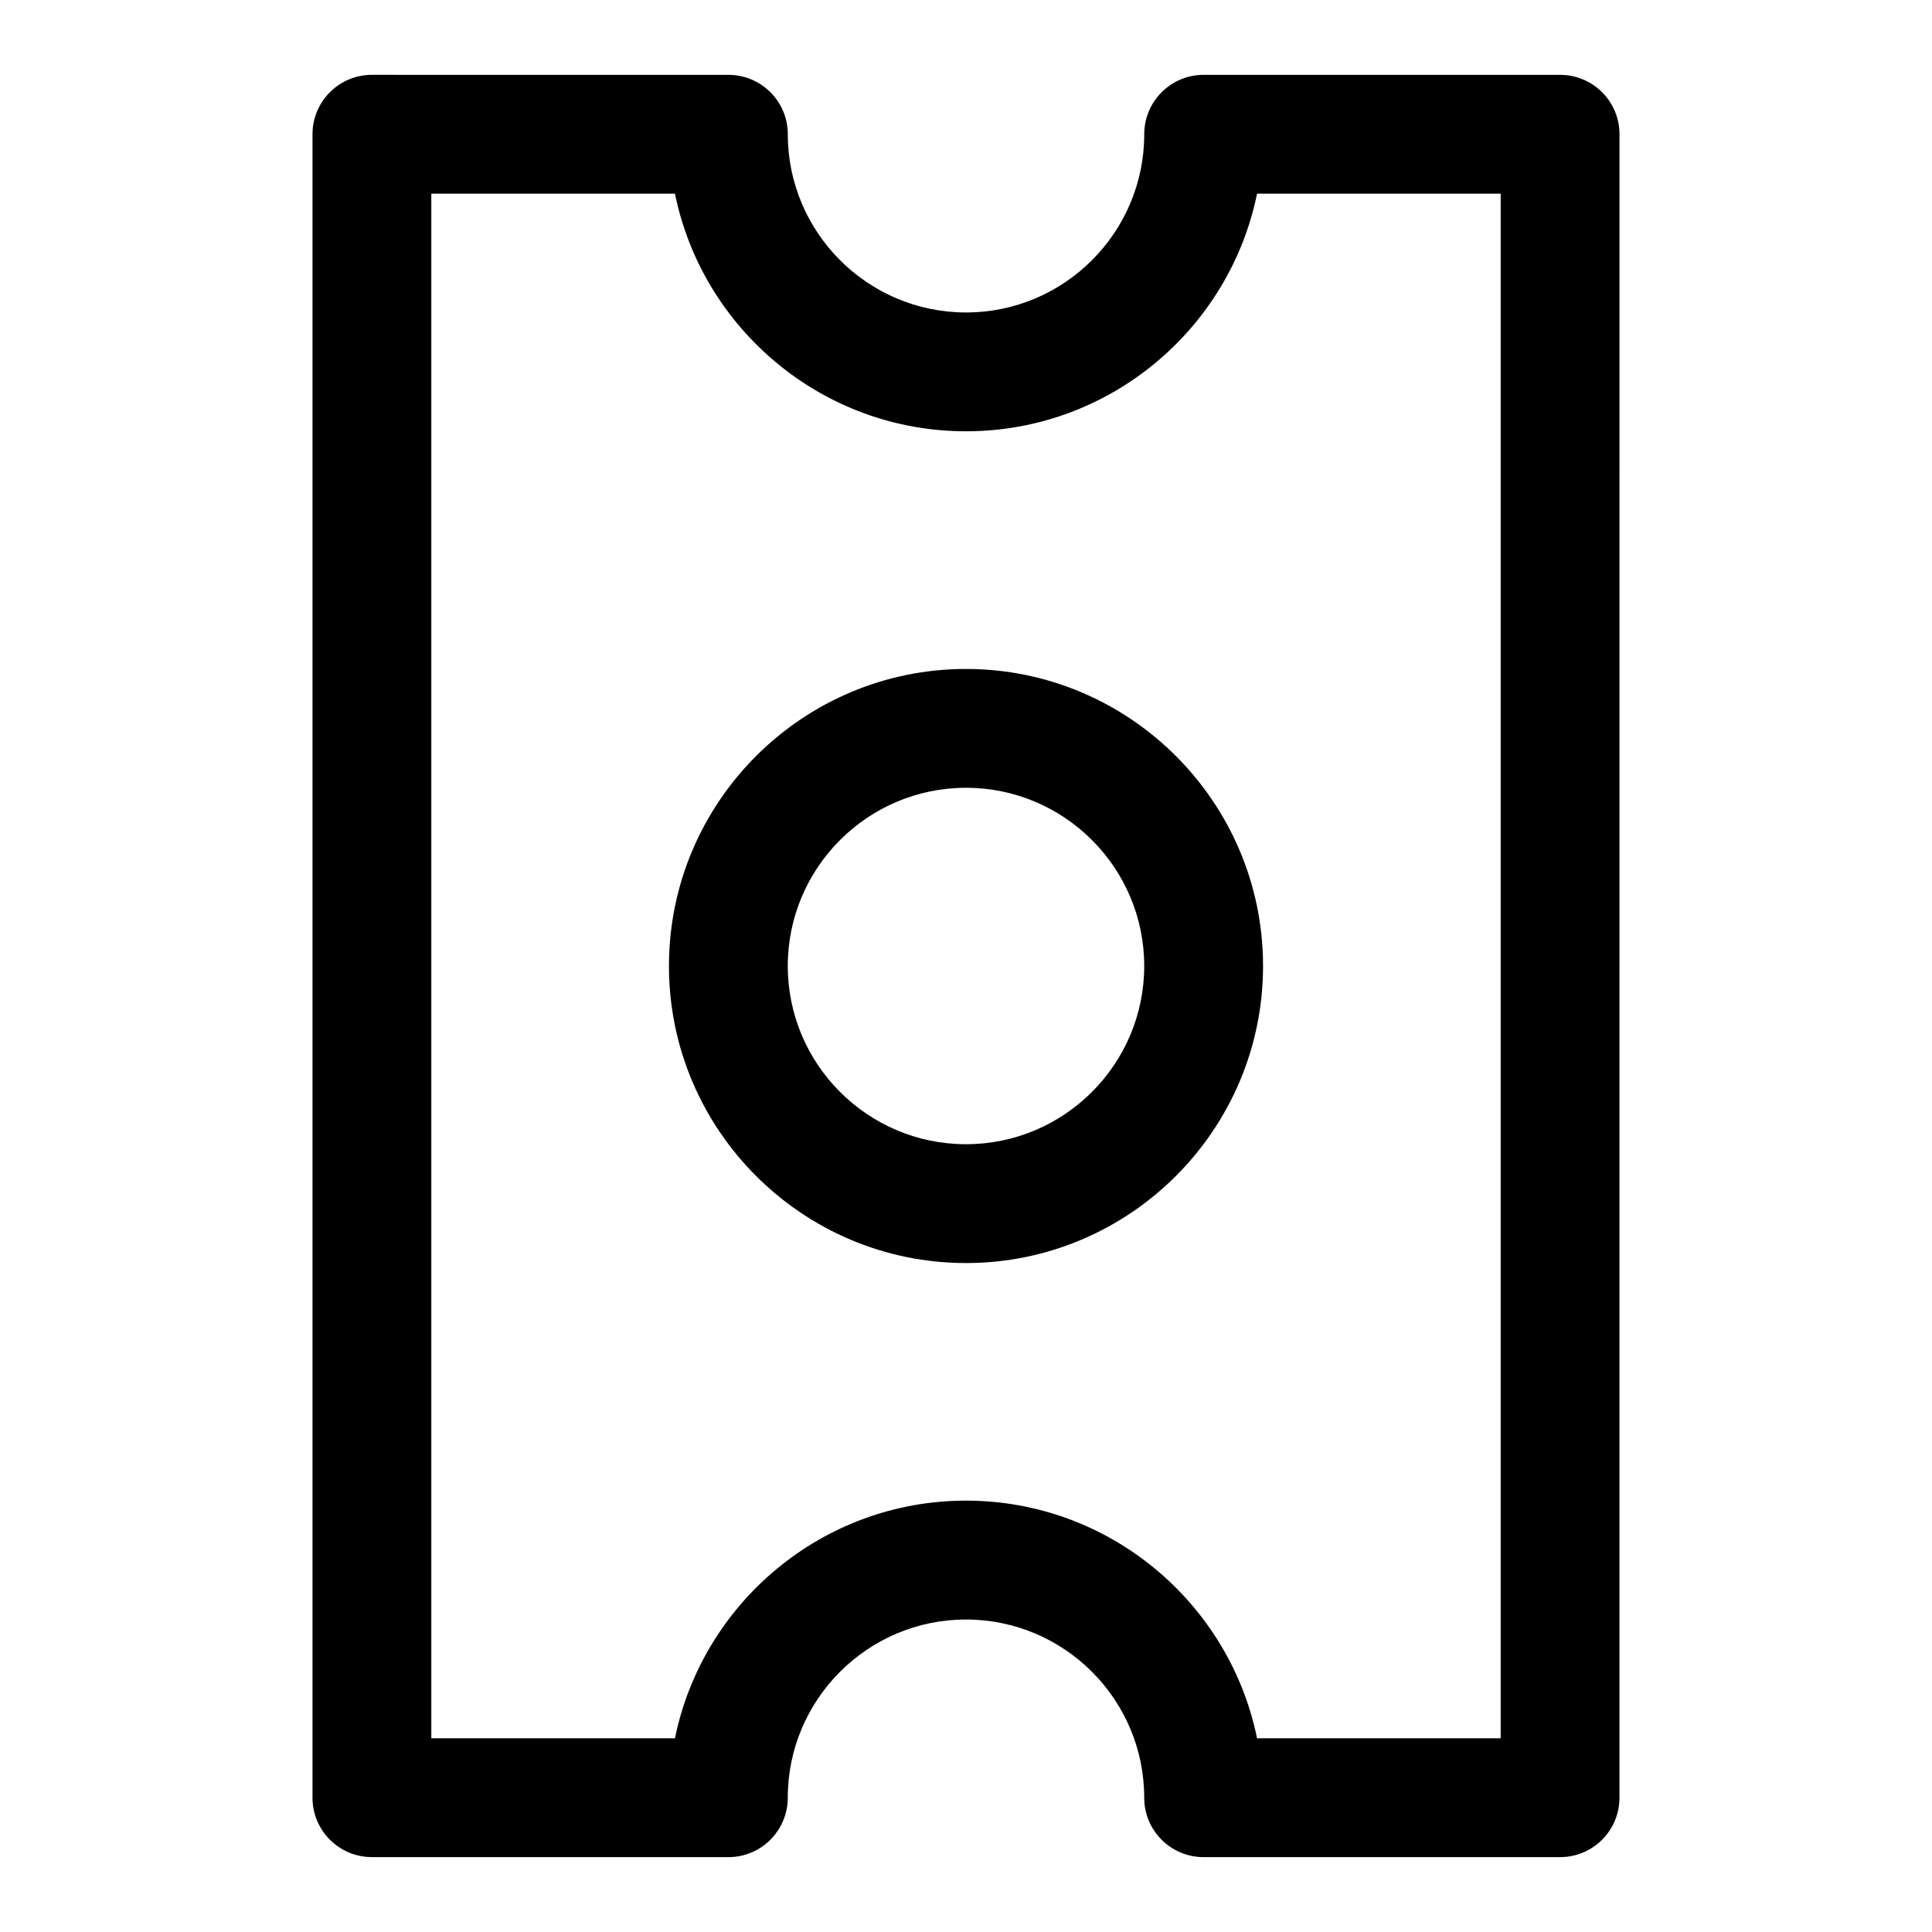
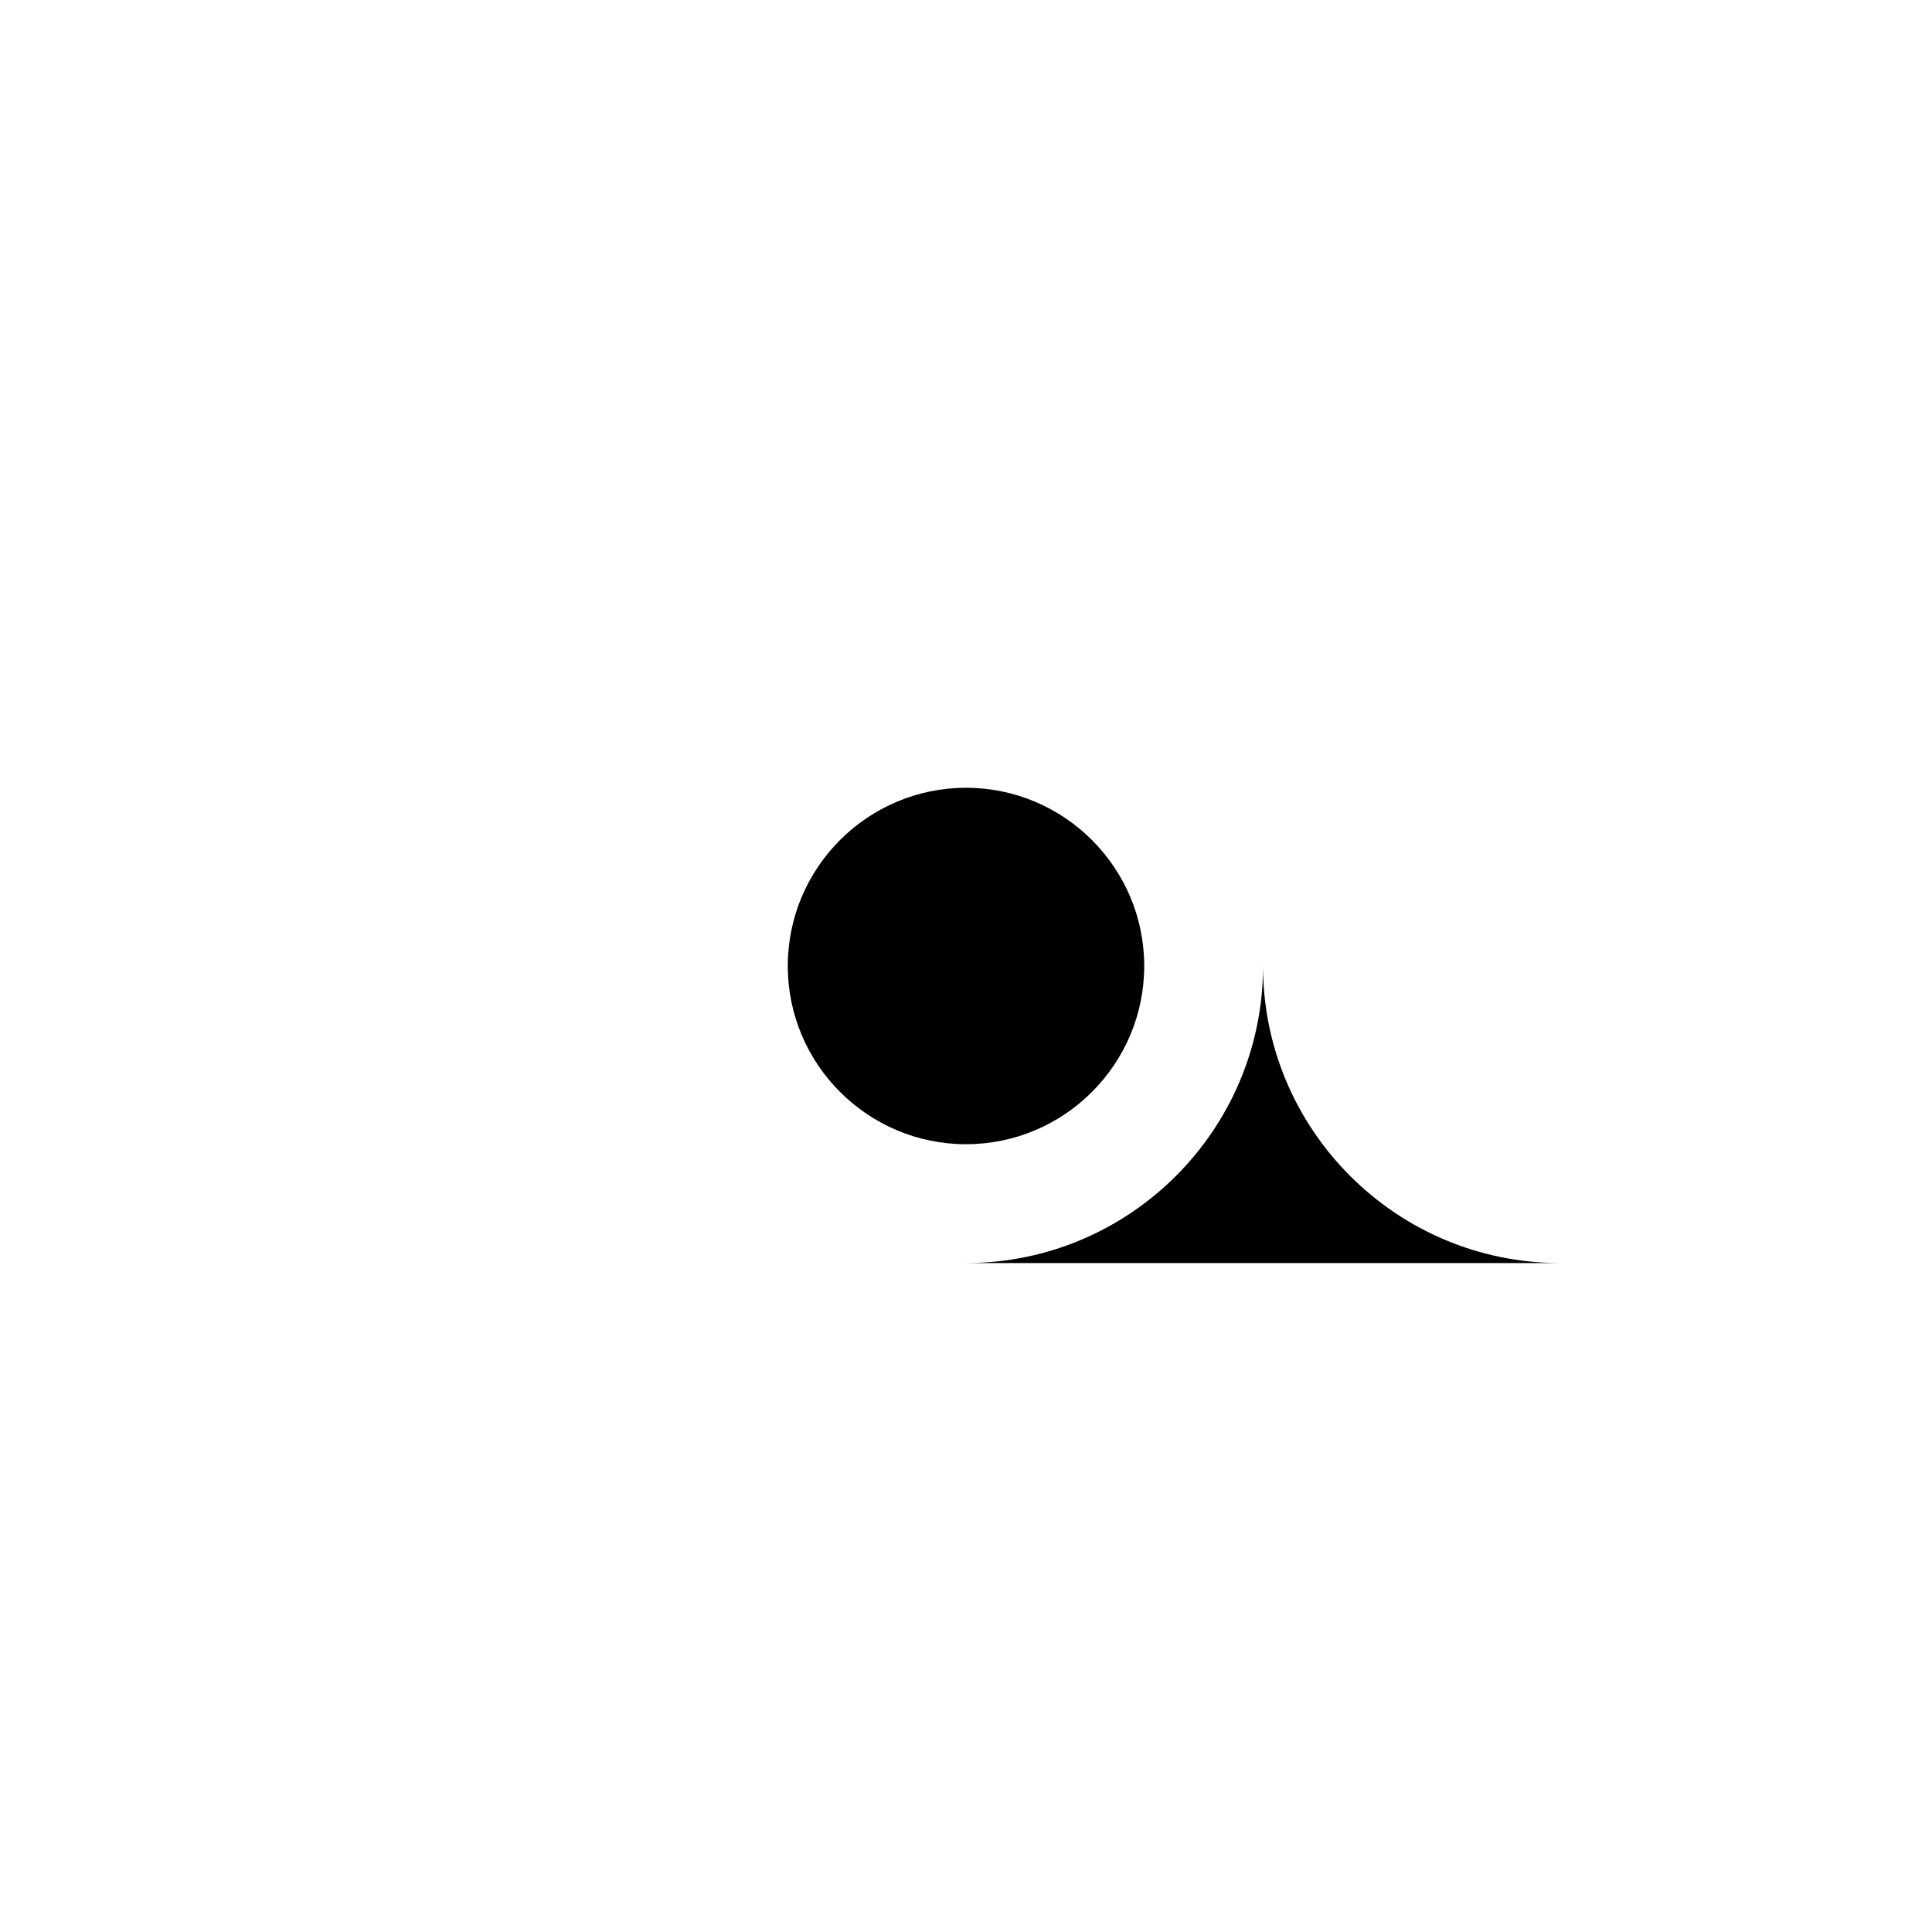
<svg xmlns="http://www.w3.org/2000/svg" fill="#000000" width="800px" height="800px" version="1.1" viewBox="144 144 512 512">
  <g>
-     <path d="m242.56 636.16h94.465c8.707 0 15.742-7.055 15.742-15.742 0-26.039 21.191-47.23 47.23-47.23 26.039 0 47.23 21.191 47.23 47.23 0 8.691 7.039 15.742 15.742 15.742h94.465c8.707 0 15.742-7.055 15.742-15.742l0.008-440.84c0-8.691-7.039-15.742-15.742-15.742h-94.465c-8.707 0-15.742 7.055-15.742 15.742 0 26.039-21.191 47.23-47.23 47.23-26.039 0-47.23-21.191-47.23-47.23 0-8.691-7.039-15.742-15.742-15.742l-94.473-0.004c-8.707 0-15.746 7.055-15.746 15.746v440.83c0 8.691 7.039 15.746 15.746 15.746zm15.742-440.84h64.566c7.305 35.883 39.109 62.977 77.133 62.977s69.824-27.094 77.129-62.977h64.566v409.34h-64.566c-7.32-35.879-39.109-62.977-77.129-62.977-38.023 0-69.824 27.094-77.129 62.977l-64.57 0.004z" />
-     <path d="m400 478.72c43.406 0 78.719-35.312 78.719-78.719s-35.312-78.719-78.719-78.719-78.719 35.312-78.719 78.719c-0.004 43.406 35.312 78.719 78.719 78.719zm0-125.95c26.039 0 47.23 21.191 47.23 47.23 0 26.039-21.191 47.23-47.23 47.23s-47.23-21.191-47.23-47.23c-0.004-26.039 21.188-47.23 47.23-47.23z" />
+     <path d="m400 478.72c43.406 0 78.719-35.312 78.719-78.719c-0.004 43.406 35.312 78.719 78.719 78.719zm0-125.95c26.039 0 47.23 21.191 47.23 47.23 0 26.039-21.191 47.23-47.23 47.23s-47.23-21.191-47.23-47.23c-0.004-26.039 21.188-47.23 47.23-47.23z" />
  </g>
</svg>